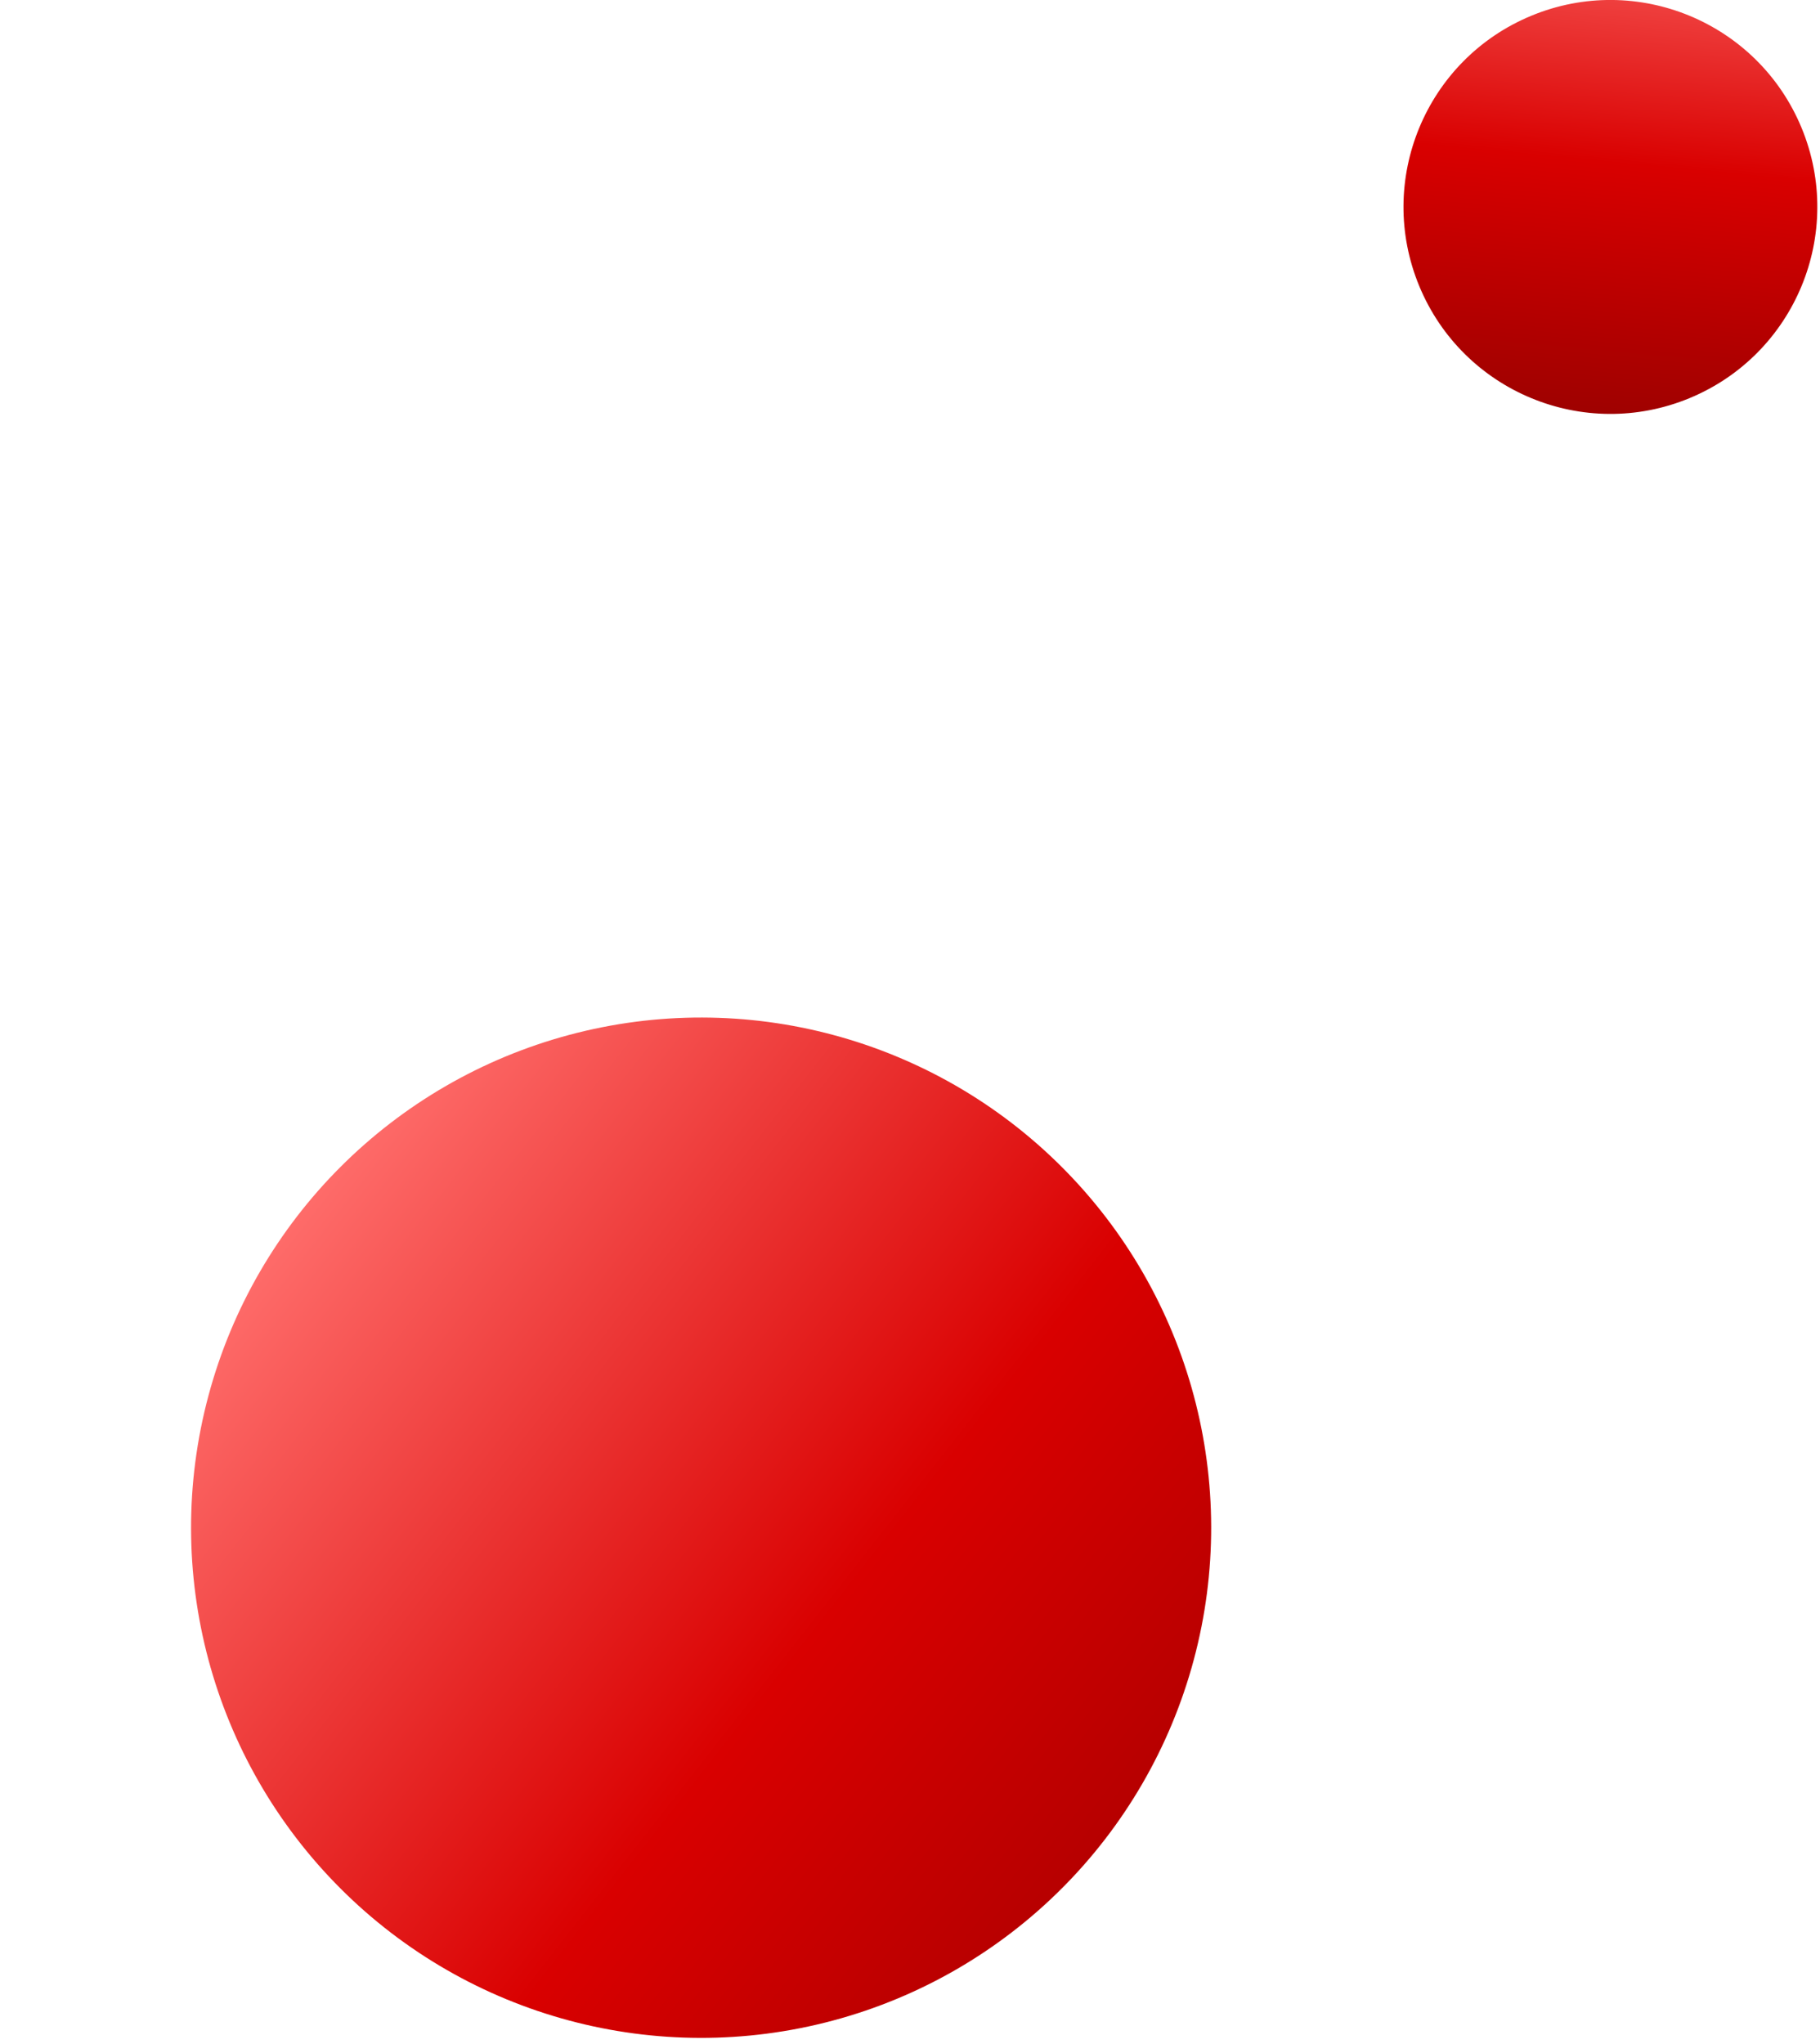
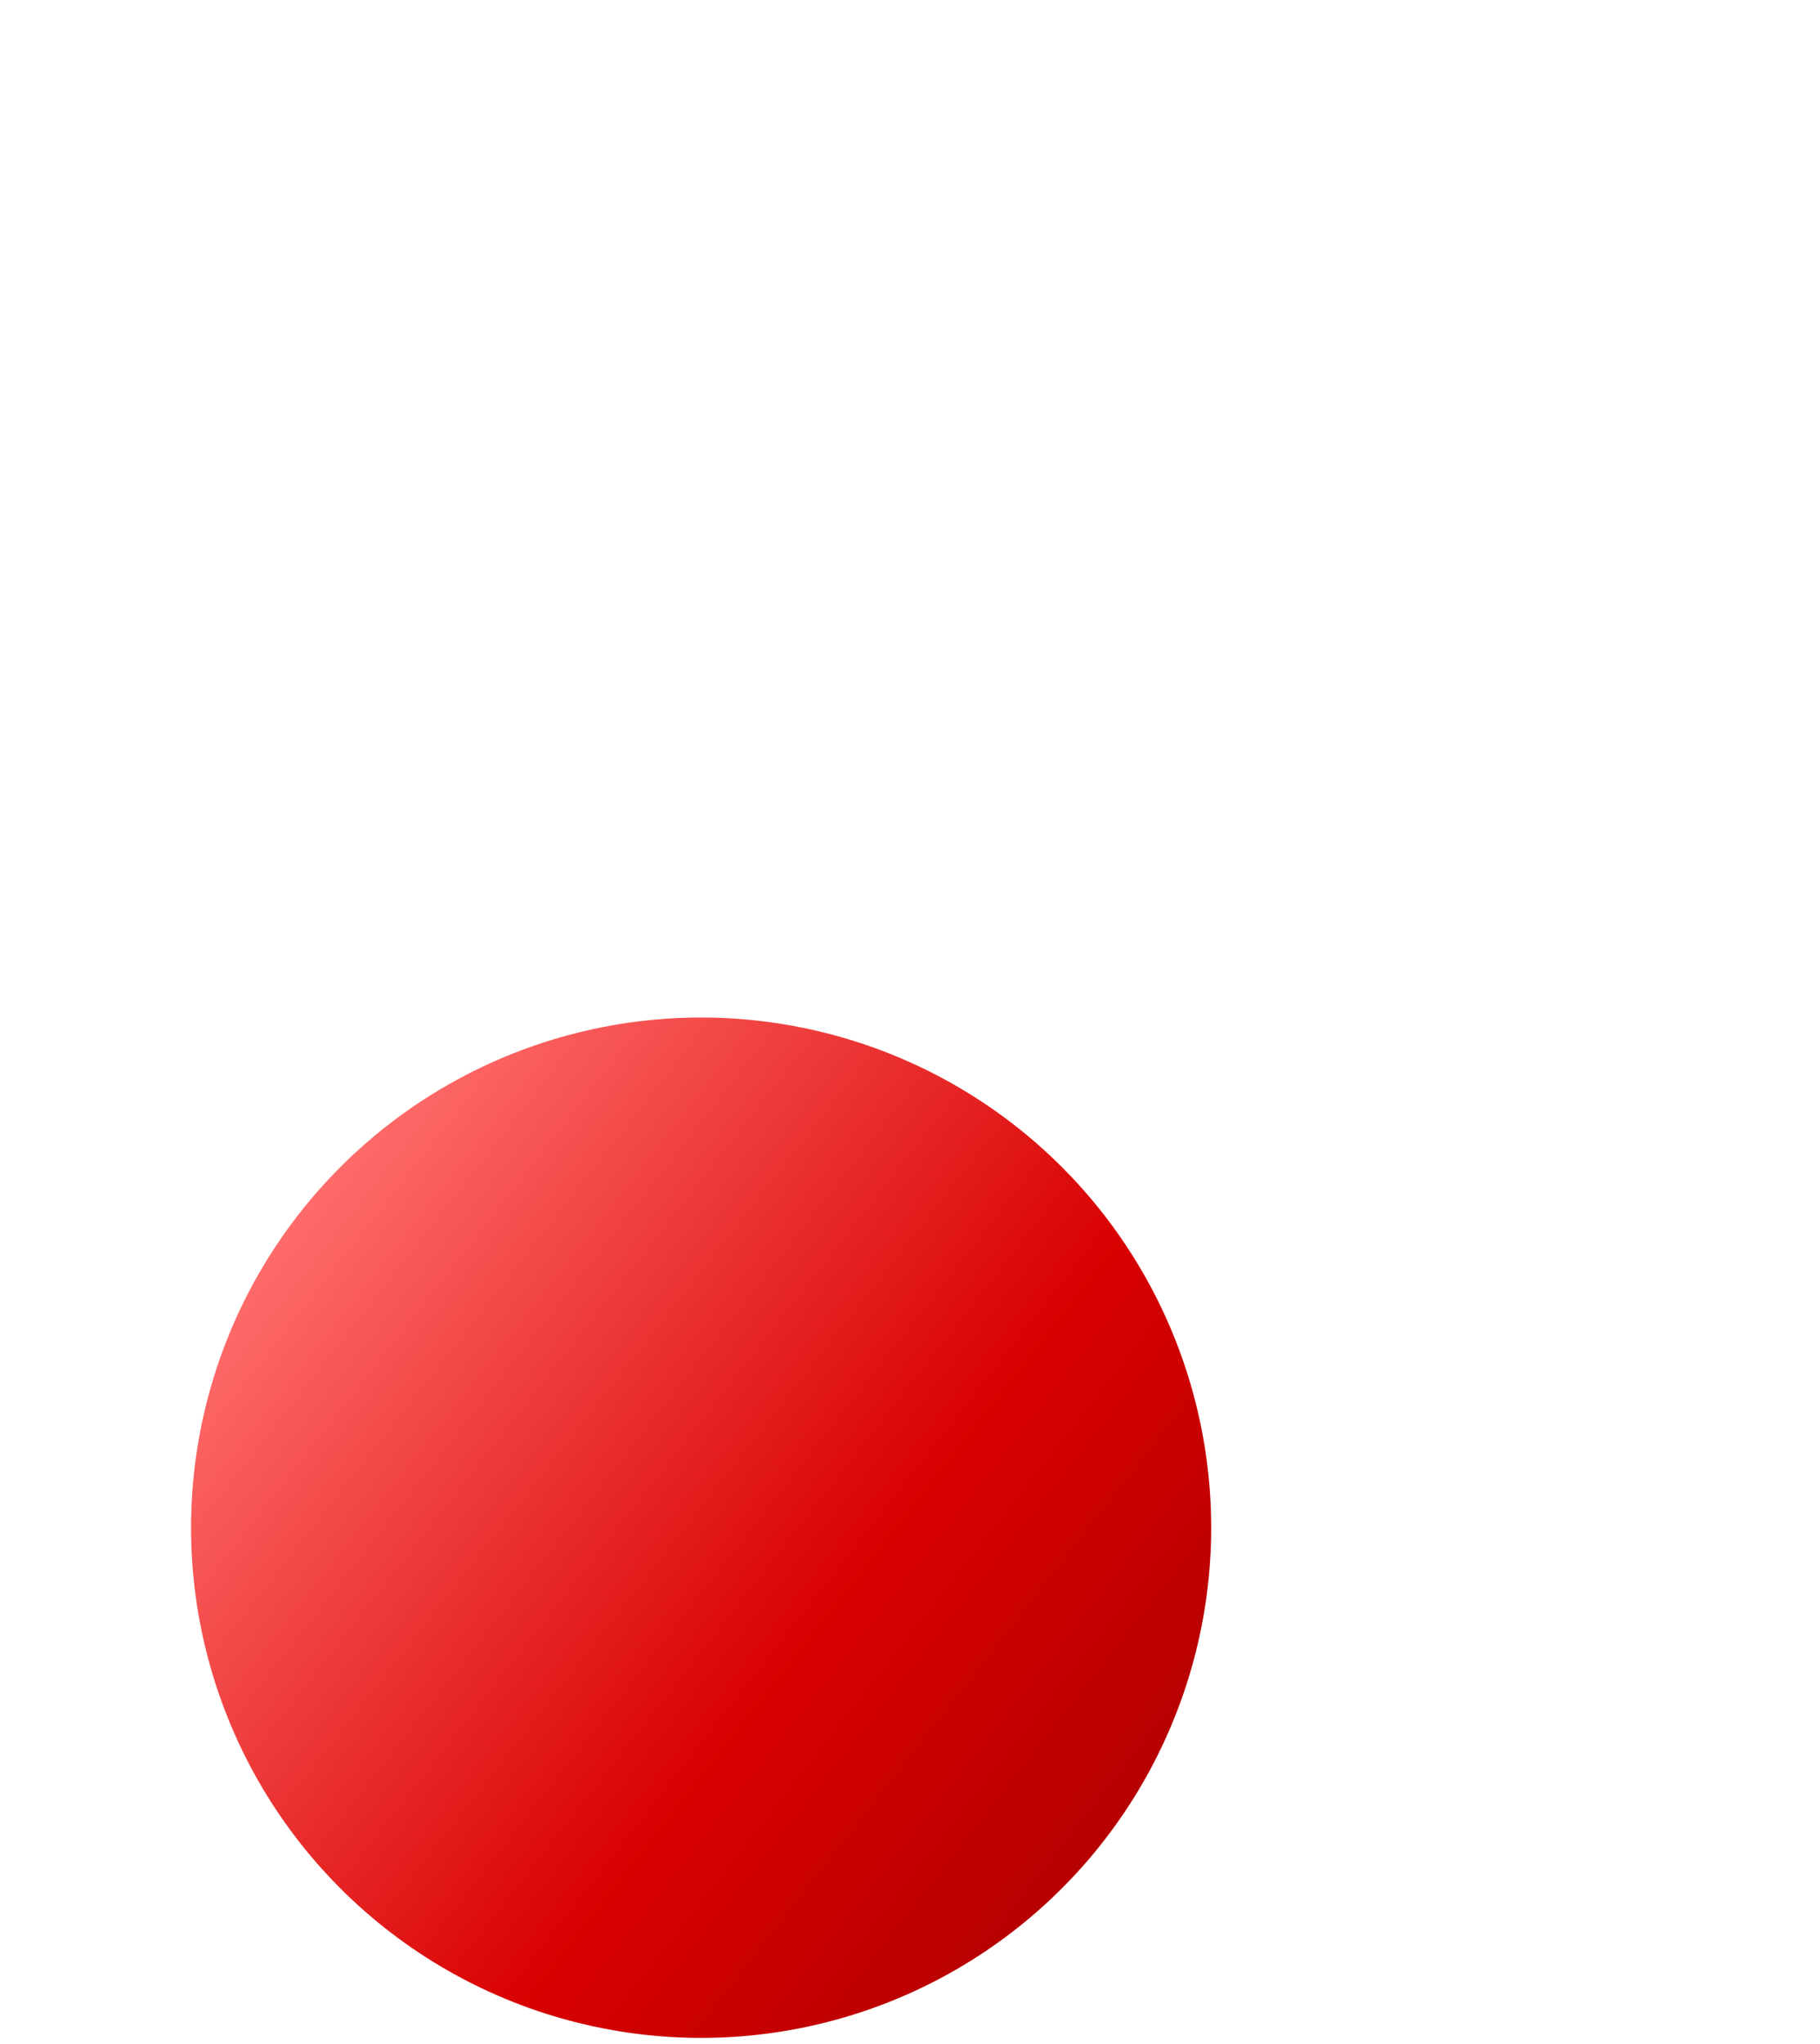
<svg xmlns="http://www.w3.org/2000/svg" xmlns:xlink="http://www.w3.org/1999/xlink" width="172.17" height="193.3" viewBox="0 0 172.17 193.3">
  <defs>
    <style>.cls-1{fill:url(#linear-gradient);}.cls-2{fill:url(#linear-gradient-2);}</style>
    <linearGradient id="linear-gradient" x1="145.06" y1="206.11" x2="27.13" y2="113.81" gradientTransform="translate(121.59 -4.58) rotate(45)" gradientUnits="userSpaceOnUse">
      <stop offset="0" stop-color="#820100" />
      <stop offset="0.57" stop-color="#d90000" />
      <stop offset="1" stop-color="#ff6e6c" />
    </linearGradient>
    <linearGradient id="linear-gradient-2" x1="149.37" y1="50.76" x2="155.28" y2="-11.27" gradientTransform="translate(19.09 -56.81) rotate(22.5)" xlink:href="#linear-gradient" />
  </defs>
  <g id="OBJECT">
    <circle class="cls-1" cx="66.32" cy="144.49" r="48.25" transform="translate(-82.74 89.21) rotate(-45)" />
-     <circle class="cls-2" cx="152.34" cy="19.57" r="19.57" transform="translate(4.11 59.79) rotate(-22.5)" />
  </g>
</svg>